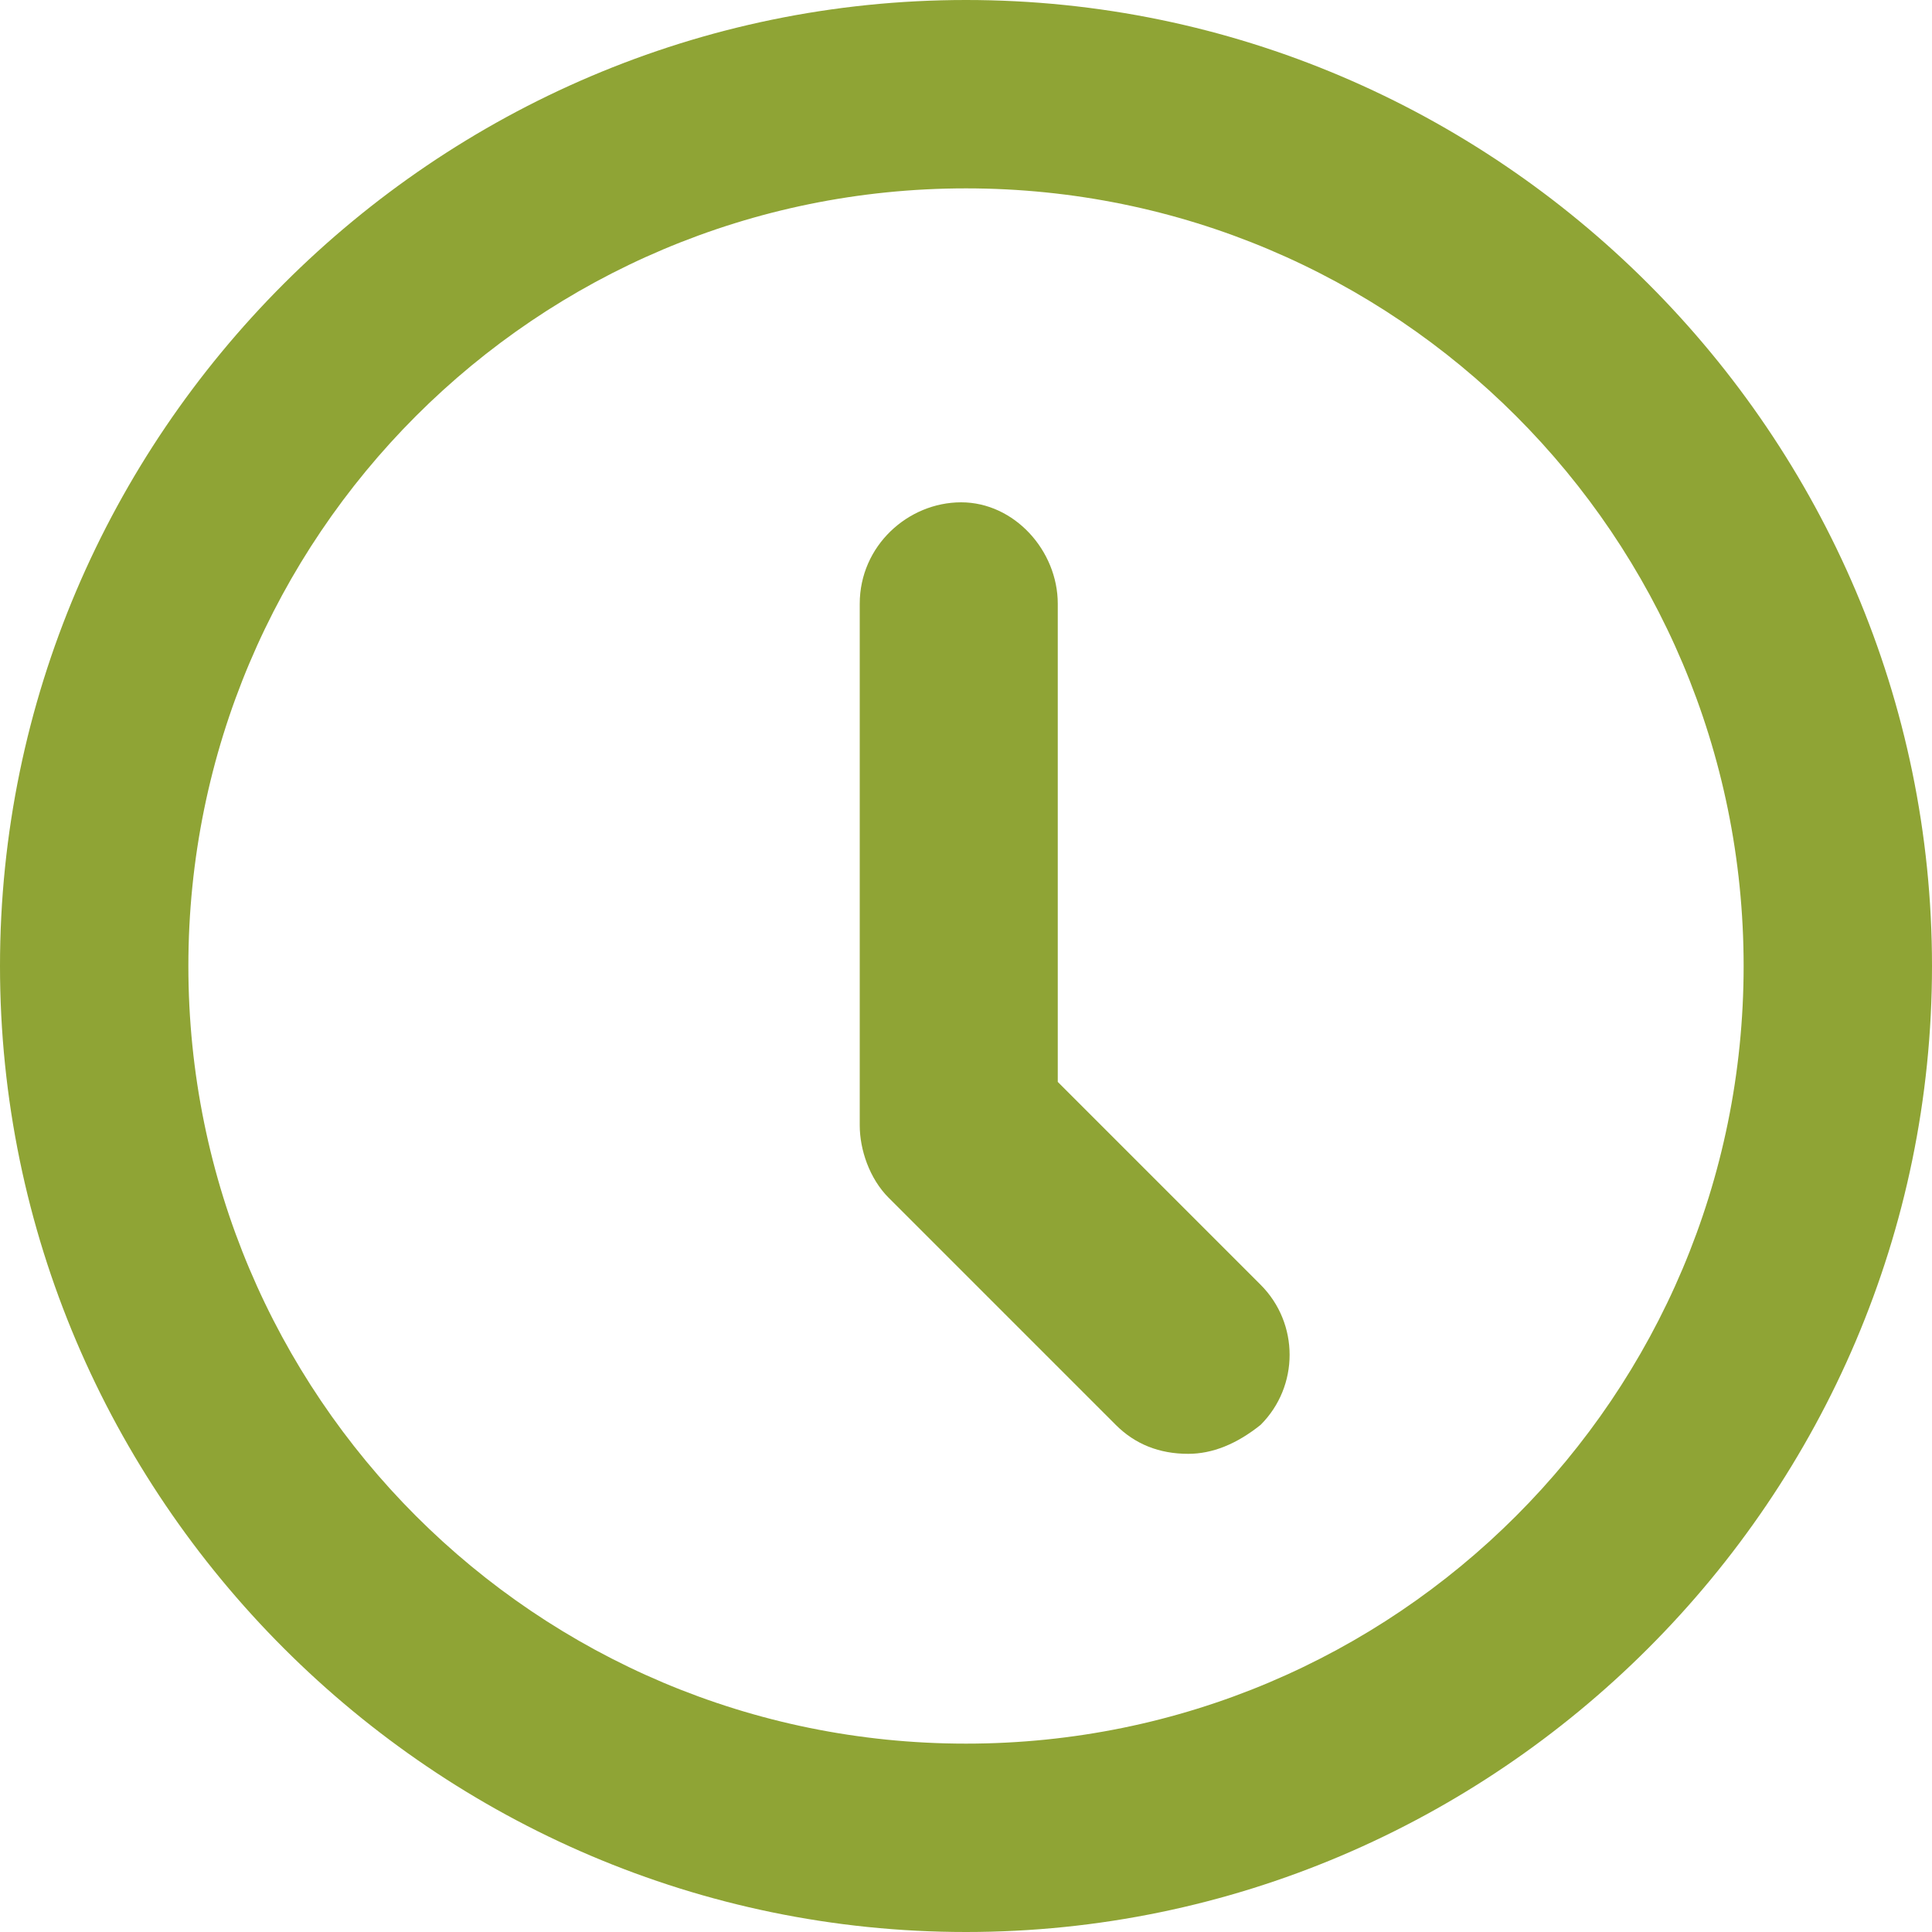
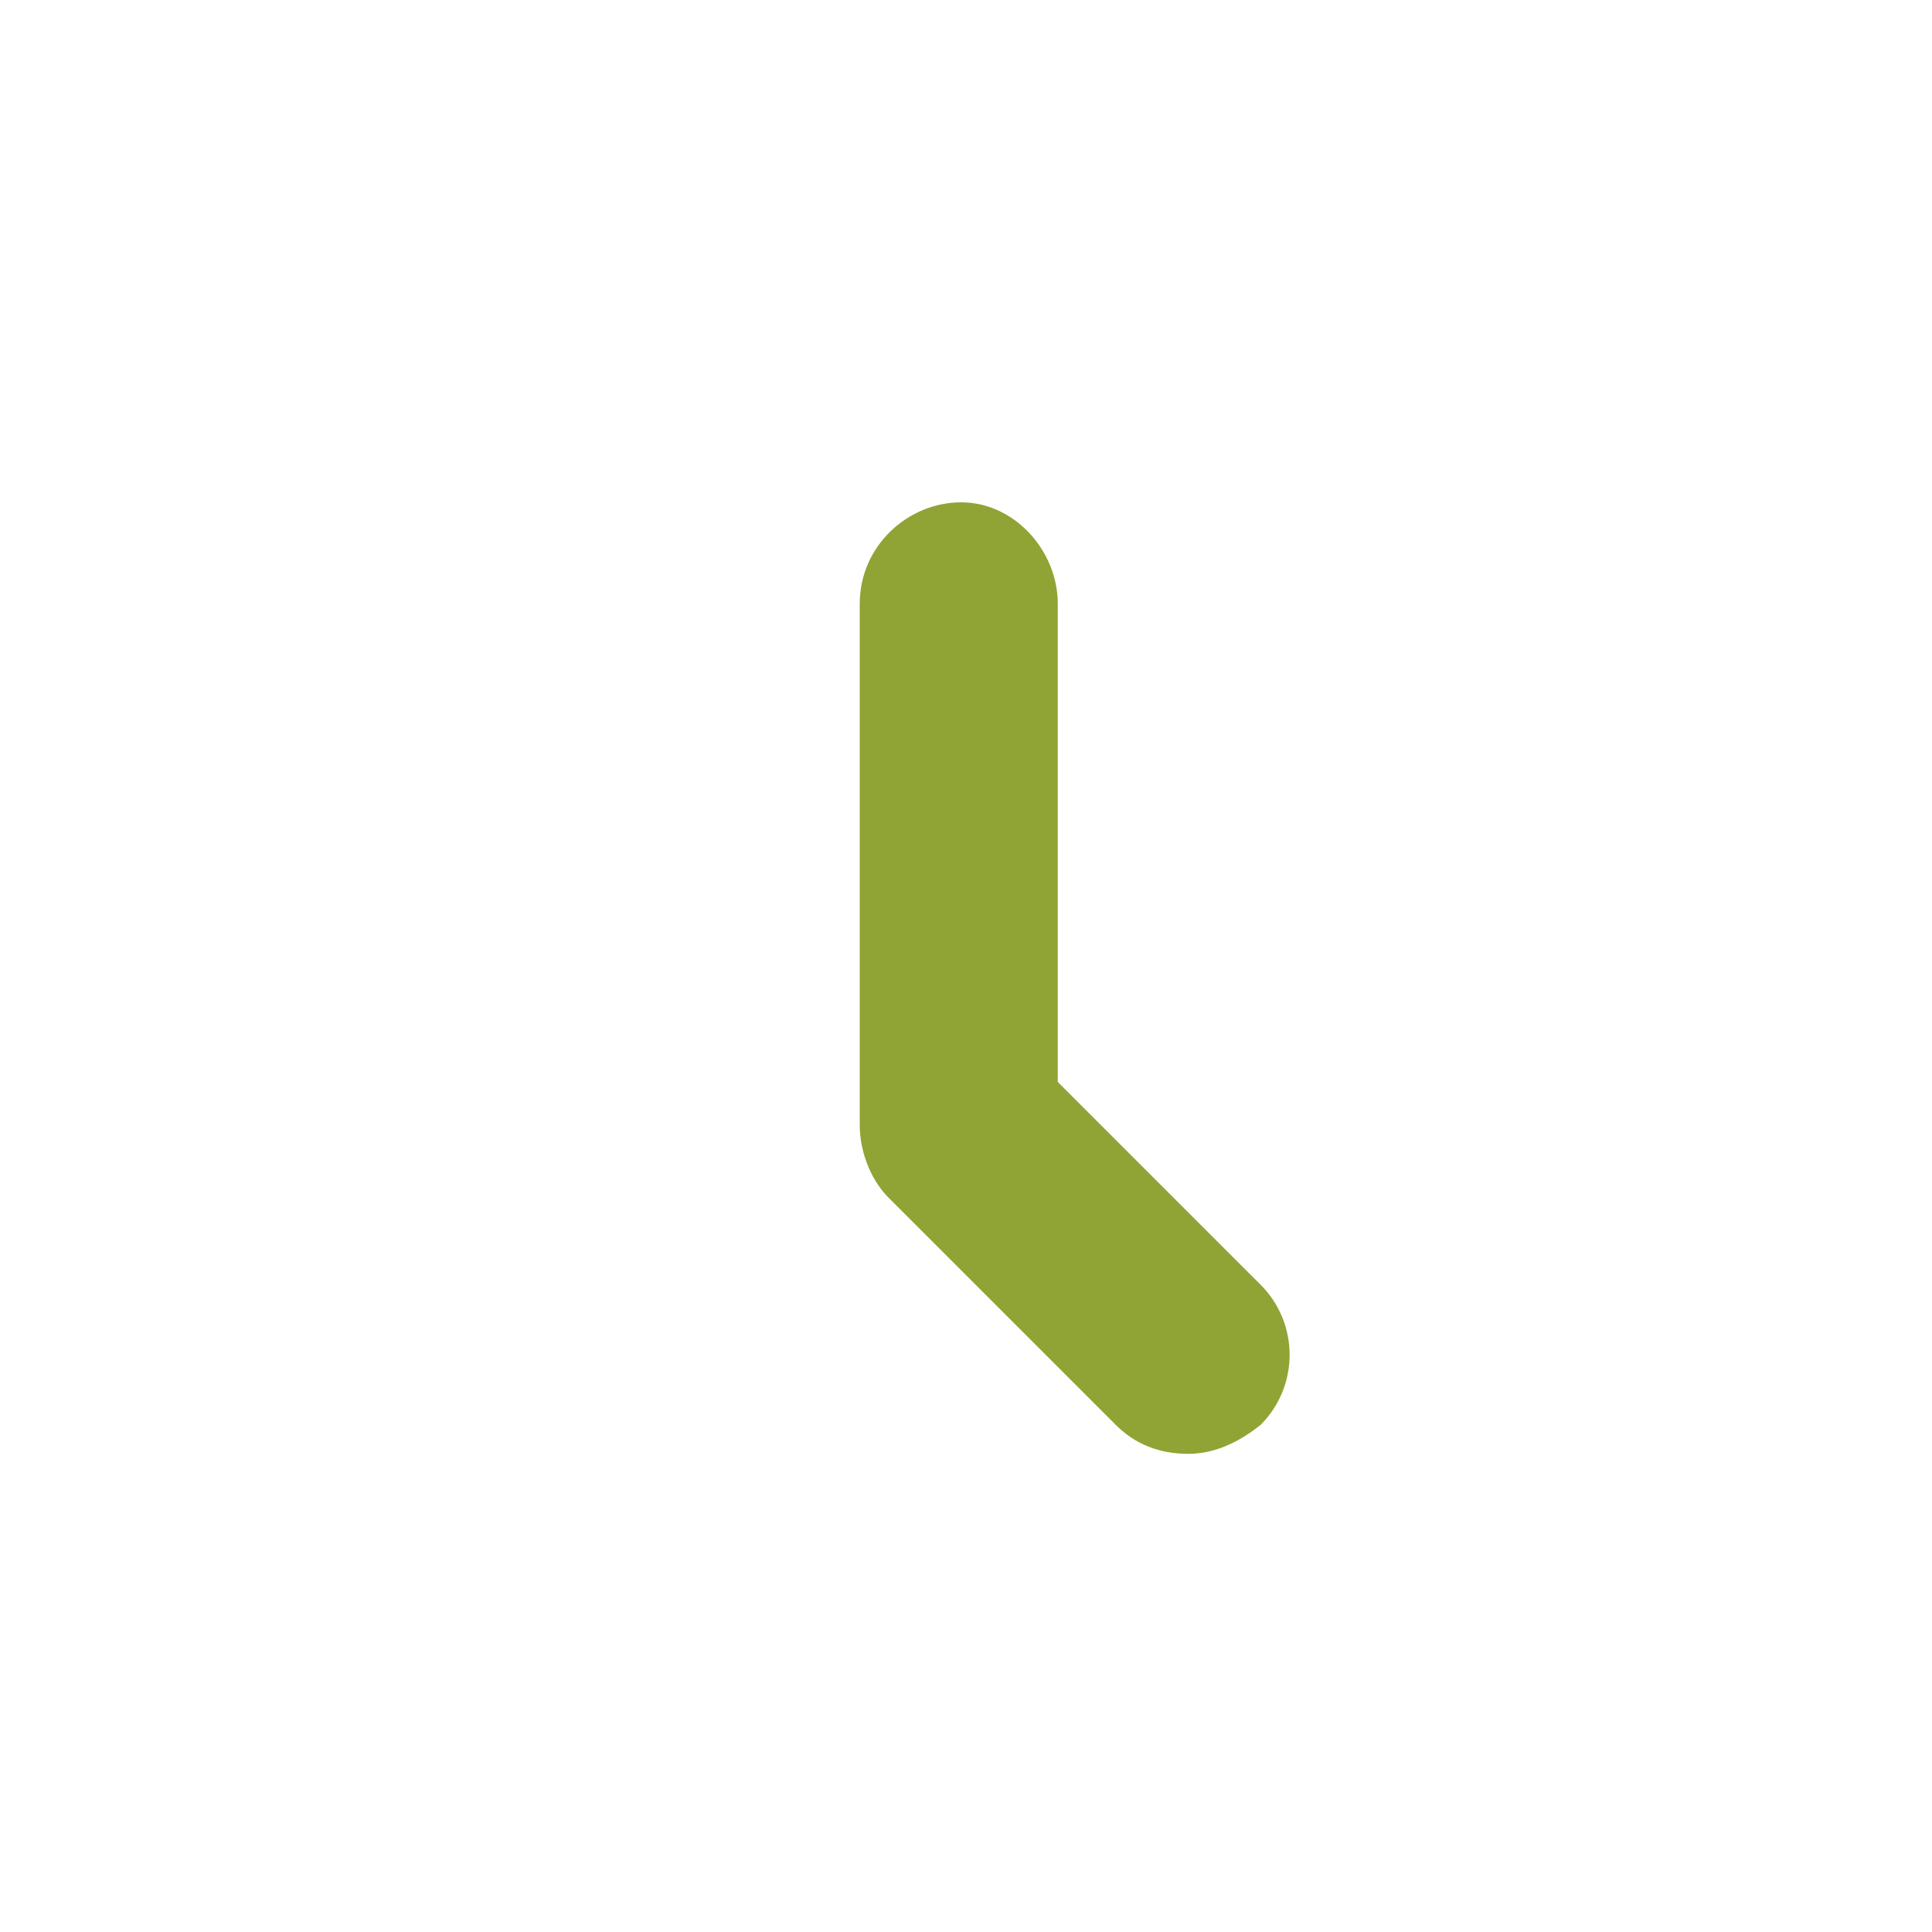
<svg xmlns="http://www.w3.org/2000/svg" version="1.1" id="katman_1" x="0px" y="0px" viewBox="0 0 40 40" style="enable-background:new 0 0 40 40;" xml:space="preserve">
  <style type="text/css">
	.st0{fill:#8FA435;}
</style>
  <g>
-     <path class="st0" d="M21.9,22.4v-9.9c0-1.1-0.9-2.1-2-2.1s-2.1,0.9-2.1,2.1v10.8c0,0.5,0.2,1.1,0.6,1.5l4.7,4.7   c0.4,0.4,0.9,0.6,1.5,0.6c0.5,0,1-0.2,1.5-0.6c0.8-0.8,0.8-2.1,0-2.9L21.9,22.4z" />
-     <path class="st0" d="M20,36.1c-8.9,0-16.1-7.2-16.1-16.1c0-8.9,7.2-16.1,16.1-16.1S36.1,11.1,36.1,20C36.1,28.9,28.9,36.1,20,36.1    M20,0C9,0,0,9,0,20c0,11,9,20,20,20s20-9,20-20C40,9,31,0,20,0" />
+     <path class="st0" d="M21.9,22.4v-9.9c0-1.1-0.9-2.1-2-2.1s-2.1,0.9-2.1,2.1v10.8c0,0.5,0.2,1.1,0.6,1.5l4.7,4.7   c0.4,0.4,0.9,0.6,1.5,0.6c0.5,0,1-0.2,1.5-0.6c0.8-0.8,0.8-2.1,0-2.9L21.9,22.4" />
  </g>
</svg>